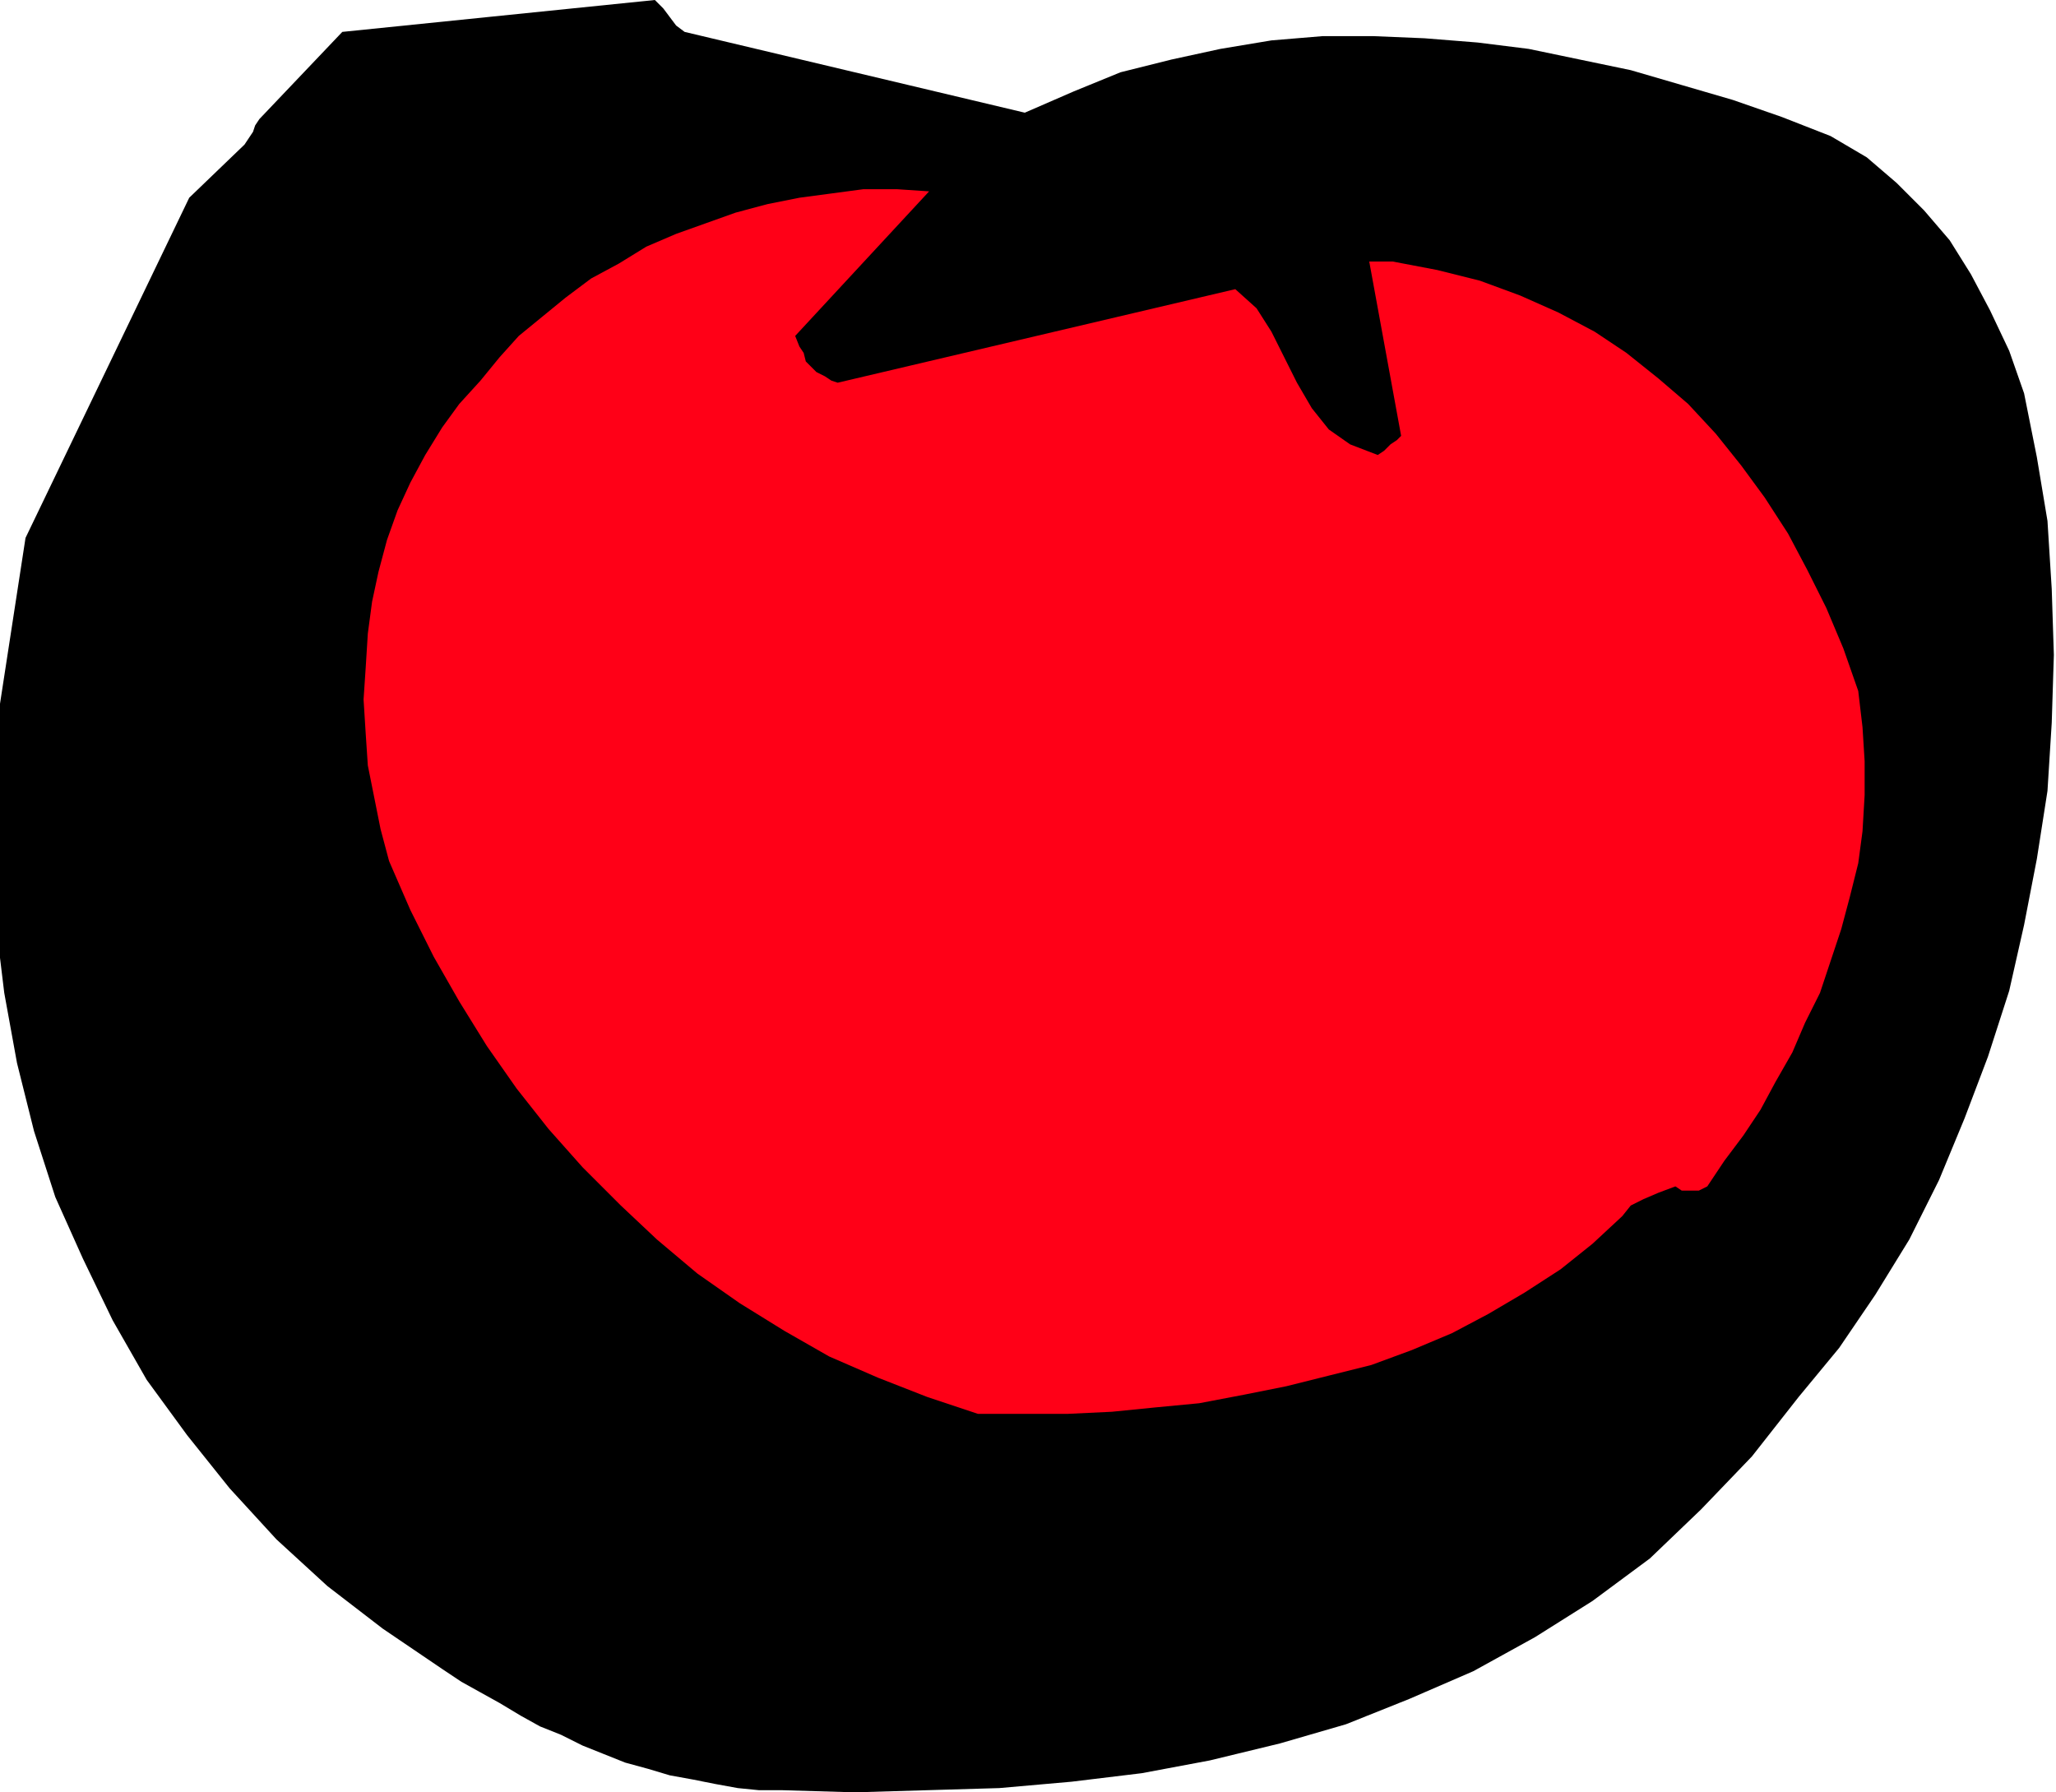
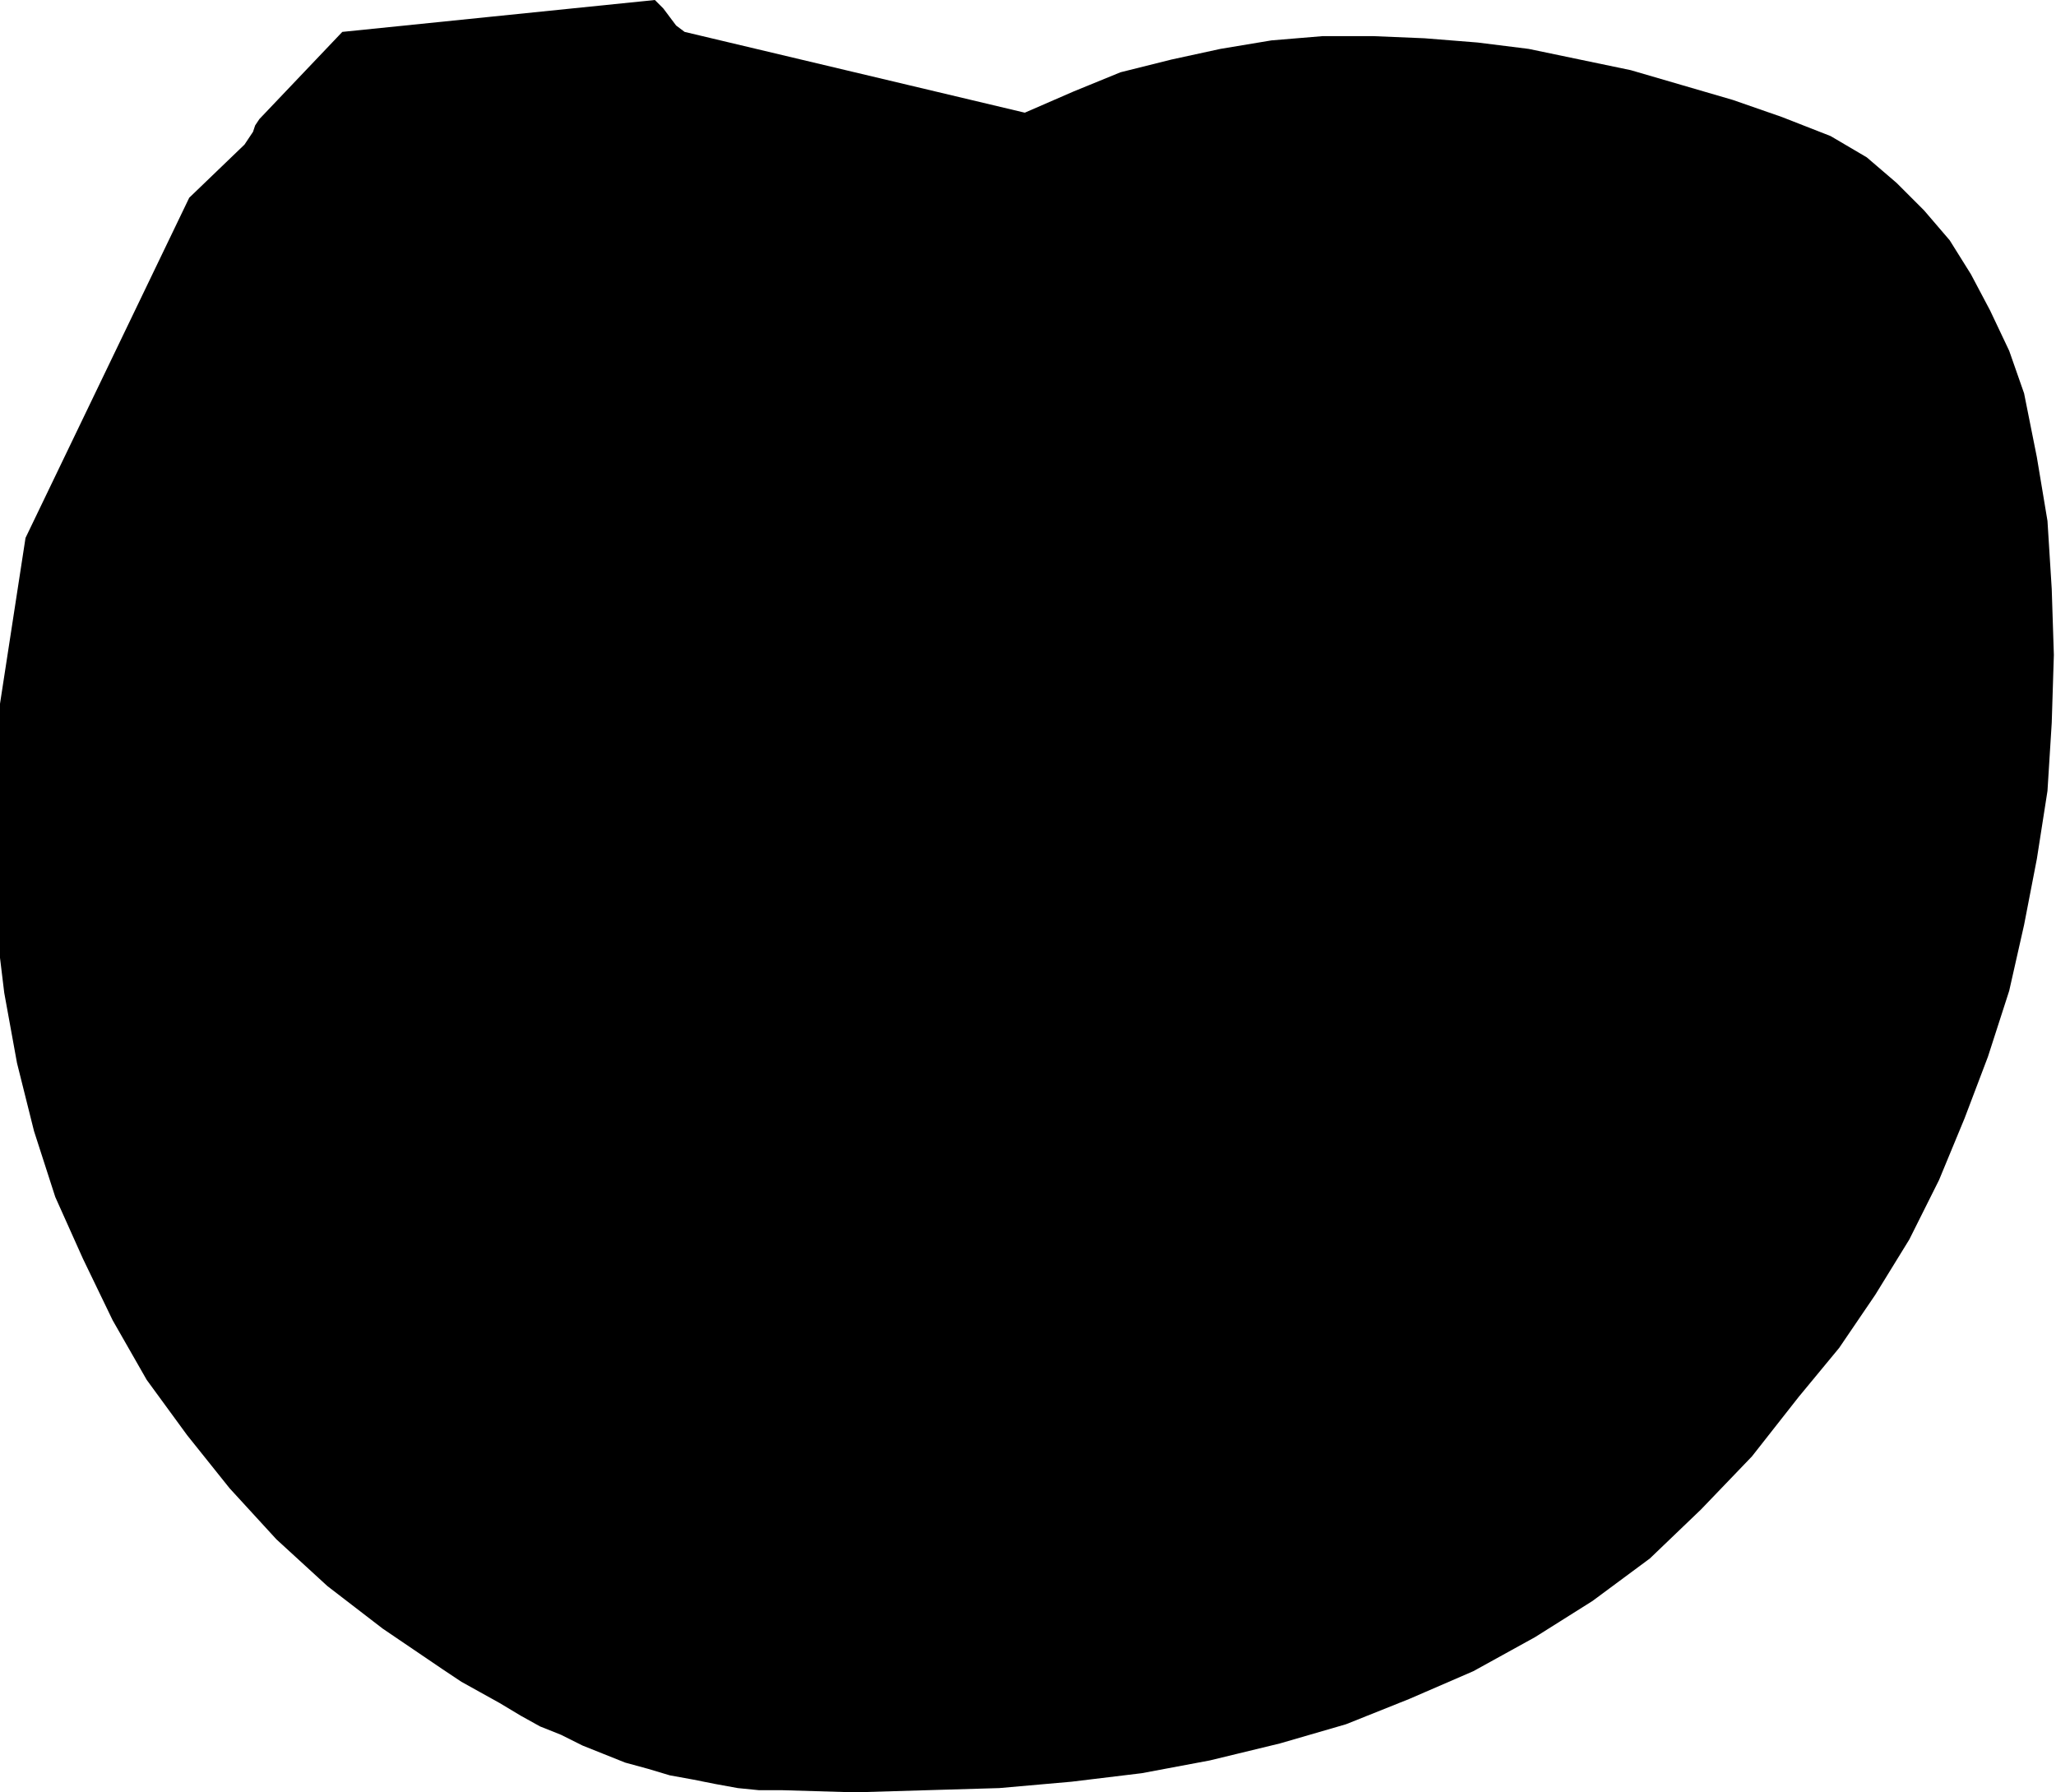
<svg xmlns="http://www.w3.org/2000/svg" xmlns:ns1="http://sodipodi.sourceforge.net/DTD/sodipodi-0.dtd" xmlns:ns2="http://www.inkscape.org/namespaces/inkscape" version="1.0" width="24.562mm" height="21.412mm" id="svg9" ns1:docname="AD001480.WMF">
  <ns1:namedview pagecolor="#ffffff" bordercolor="#666666" borderopacity="1" objecttolerance="10" gridtolerance="10" guidetolerance="10" ns2:pageopacity="0" ns2:pageshadow="2" ns2:window-width="640" ns2:window-height="480" id="namedview11" />
  <defs id="defs3">
    <pattern id="WMFhbasepattern" patternUnits="userSpaceOnUse" width="6" height="6" x="0" y="0" />
  </defs>
  <path style="fill:#000000;fill-rule:evenodd;fill-opacity:1;stroke:none;" d="  M 35.328,80.832   L 38.592,80.928   L 41.856,80.832   L 45.12,80.736   L 48.384,80.448   L 51.552,80.064   L 54.624,79.488   L 57.792,78.72   L 60.768,77.856   L 63.648,76.704   L 66.528,75.456   L 69.312,73.92   L 71.904,72.288   L 74.496,70.368   L 76.8,68.16   L 79.104,65.76   L 81.216,63.072   L 83.04,60.864   L 84.672,58.464   L 86.208,55.968   L 87.552,53.28   L 88.704,50.496   L 89.76,47.712   L 90.72,44.736   L 91.392,41.76   L 91.968,38.784   L 92.448,35.712   L 92.64,32.64   L 92.736,29.568   L 92.64,26.592   L 92.448,23.52   L 91.968,20.64   L 91.392,17.76   L 90.72,15.84   L 89.856,14.016   L 88.992,12.384   L 88.032,10.848   L 86.88,9.504   L 85.632,8.256   L 84.288,7.104   L 82.656,6.144   L 80.448,5.28   L 78.24,4.512   L 75.936,3.84   L 73.632,3.168   L 71.328,2.688   L 69.024,2.208   L 66.72,1.92   L 64.32,1.728   L 62.016,1.632   L 59.712,1.632   L 57.408,1.824   L 55.104,2.208   L 52.896,2.688   L 50.592,3.264   L 48.48,4.128   L 46.272,5.088   L 30.912,1.44   L 30.528,1.152   L 30.24,0.768   L 29.952,0.384   L 29.568,0   L 15.456,1.44   L 11.712,5.376   L 11.52,5.664   L 11.424,5.952   L 11.232,6.24   L 11.04,6.528   L 8.544,8.928   L 1.152,24.288   L 0,31.776   L -0.288,35.136   L -0.288,38.4   L -0.192,41.664   L 0.192,44.832   L 0.768,48   L 1.536,51.072   L 2.496,54.048   L 3.744,56.832   L 5.088,59.616   L 6.624,62.304   L 8.448,64.8   L 10.368,67.2   L 12.48,69.504   L 14.784,71.616   L 17.28,73.536   L 19.968,75.36   L 20.832,75.936   L 21.696,76.416   L 22.56,76.896   L 23.52,77.472   L 24.384,77.952   L 25.344,78.336   L 26.304,78.816   L 27.264,79.2   L 28.224,79.584   L 29.28,79.872   L 30.24,80.16   L 31.296,80.352   L 32.256,80.544   L 33.312,80.736   L 34.272,80.832   L 35.328,80.832  z " id="path5" />
-   <path style="fill:#ff0017;fill-rule:evenodd;fill-opacity:1;stroke:none;" d="  M 44.16,63.84   L 46.176,63.84   L 48.192,63.84   L 50.208,63.744   L 52.128,63.552   L 54.144,63.36   L 56.16,62.976   L 58.08,62.592   L 60,62.112   L 61.92,61.632   L 63.744,60.96   L 65.568,60.192   L 67.2,59.328   L 68.832,58.368   L 70.464,57.312   L 71.904,56.16   L 73.248,54.912   L 73.632,54.432   L 74.208,54.144   L 74.88,53.856   L 75.648,53.568   L 75.936,53.76   L 76.32,53.76   L 76.704,53.76   L 77.088,53.568   L 77.856,52.416   L 78.72,51.264   L 79.488,50.112   L 80.16,48.864   L 80.928,47.52   L 81.504,46.176   L 82.176,44.832   L 82.656,43.392   L 83.136,41.952   L 83.52,40.512   L 83.904,38.976   L 84.096,37.536   L 84.192,35.904   L 84.192,34.368   L 84.096,32.832   L 83.904,31.2   L 83.232,29.28   L 82.464,27.456   L 81.6,25.728   L 80.736,24.096   L 79.68,22.464   L 78.624,21.024   L 77.472,19.584   L 76.224,18.24   L 74.88,17.088   L 73.44,15.936   L 72,14.976   L 70.368,14.112   L 68.64,13.344   L 66.816,12.672   L 64.896,12.192   L 62.88,11.808   L 62.4,11.808   L 62.112,11.808   L 61.92,11.808   L 61.824,11.808   L 63.264,19.68   L 63.072,19.872   L 62.784,20.064   L 62.496,20.352   L 62.208,20.544   L 60.96,20.064   L 60,19.392   L 59.232,18.432   L 58.56,17.28   L 57.984,16.128   L 57.408,14.976   L 56.736,13.92   L 55.776,13.056   L 37.824,17.28   L 37.536,17.184   L 37.248,16.992   L 36.864,16.8   L 36.576,16.512   L 36.384,16.32   L 36.288,15.936   L 36.096,15.648   L 35.904,15.168   L 41.952,8.64   L 40.512,8.544   L 38.976,8.544   L 37.536,8.736   L 36.096,8.928   L 34.656,9.216   L 33.216,9.6   L 31.872,10.08   L 30.528,10.56   L 29.184,11.136   L 27.936,11.904   L 26.688,12.576   L 25.536,13.44   L 24.48,14.304   L 23.424,15.168   L 22.56,16.128   L 21.696,17.184   L 20.736,18.24   L 19.968,19.296   L 19.2,20.544   L 18.528,21.792   L 17.952,23.04   L 17.472,24.384   L 17.088,25.824   L 16.8,27.168   L 16.608,28.608   L 16.512,30.144   L 16.416,31.584   L 16.512,33.12   L 16.608,34.56   L 16.896,36   L 17.184,37.44   L 17.568,38.88   L 18.528,41.088   L 19.584,43.2   L 20.736,45.216   L 21.984,47.232   L 23.328,49.152   L 24.768,50.976   L 26.304,52.704   L 28.032,54.432   L 29.664,55.968   L 31.488,57.504   L 33.408,58.848   L 35.424,60.096   L 37.44,61.248   L 39.648,62.208   L 41.856,63.072   L 44.16,63.84  z " id="path7" />
</svg>